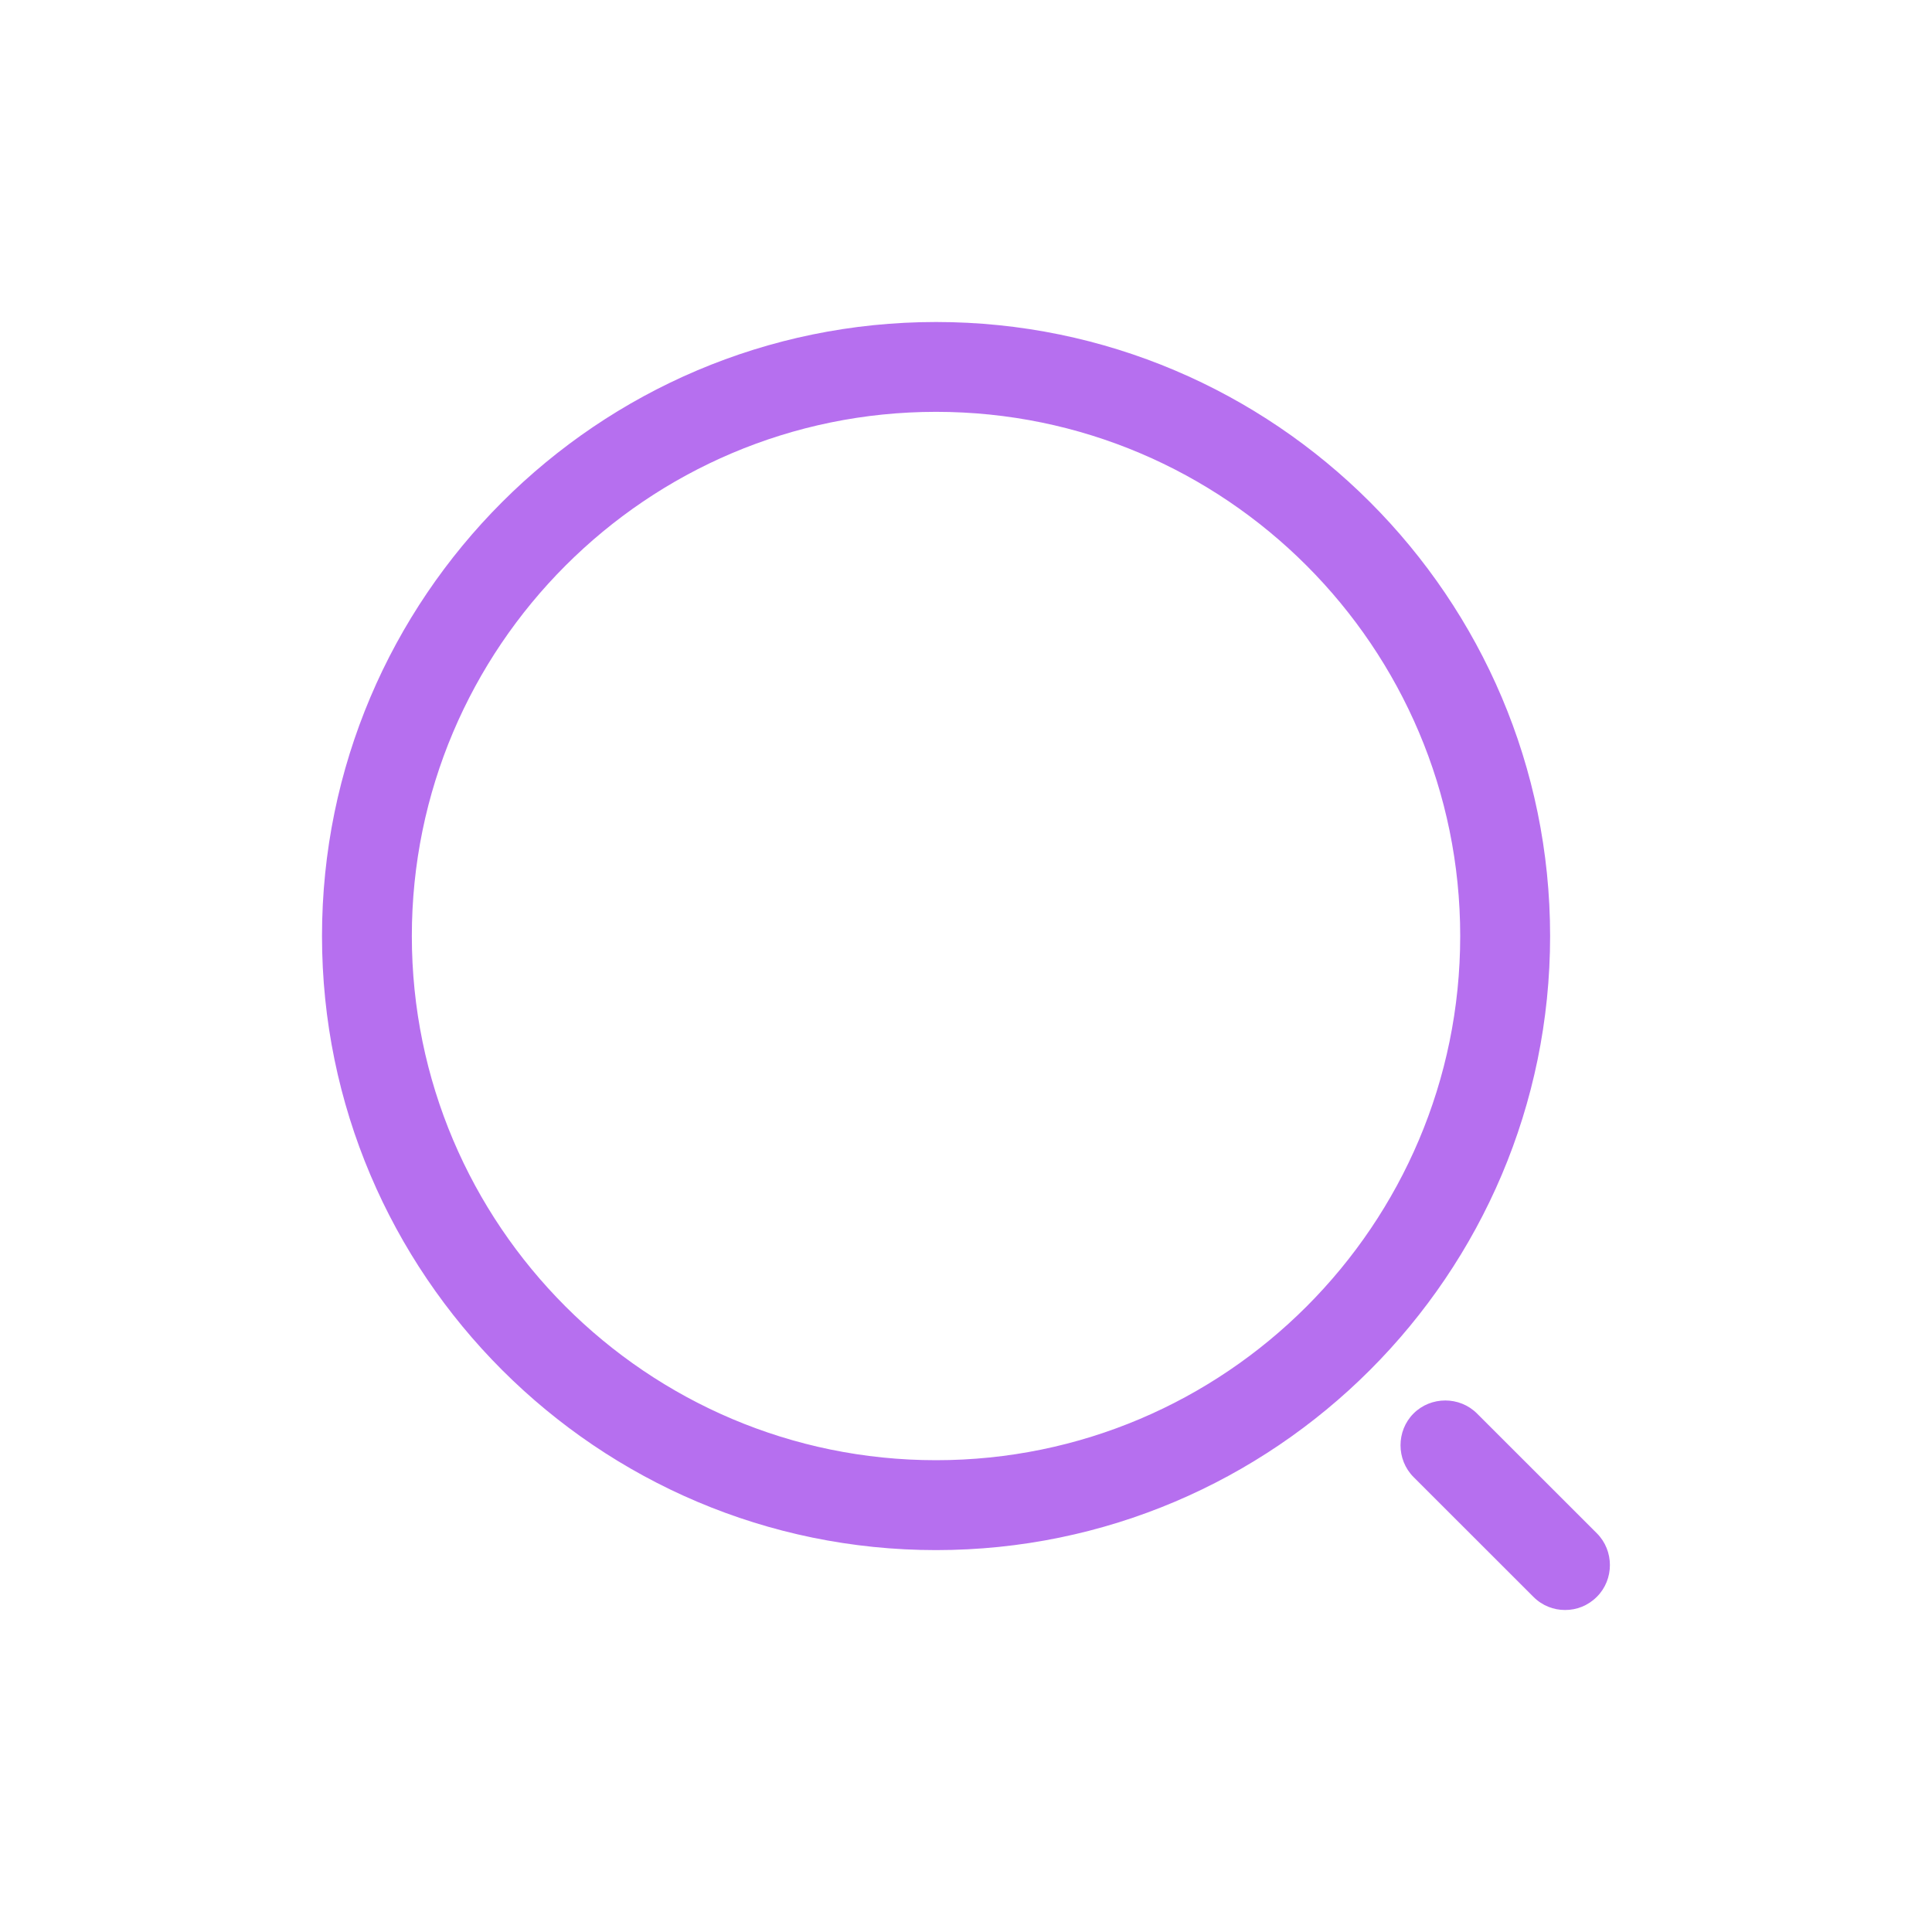
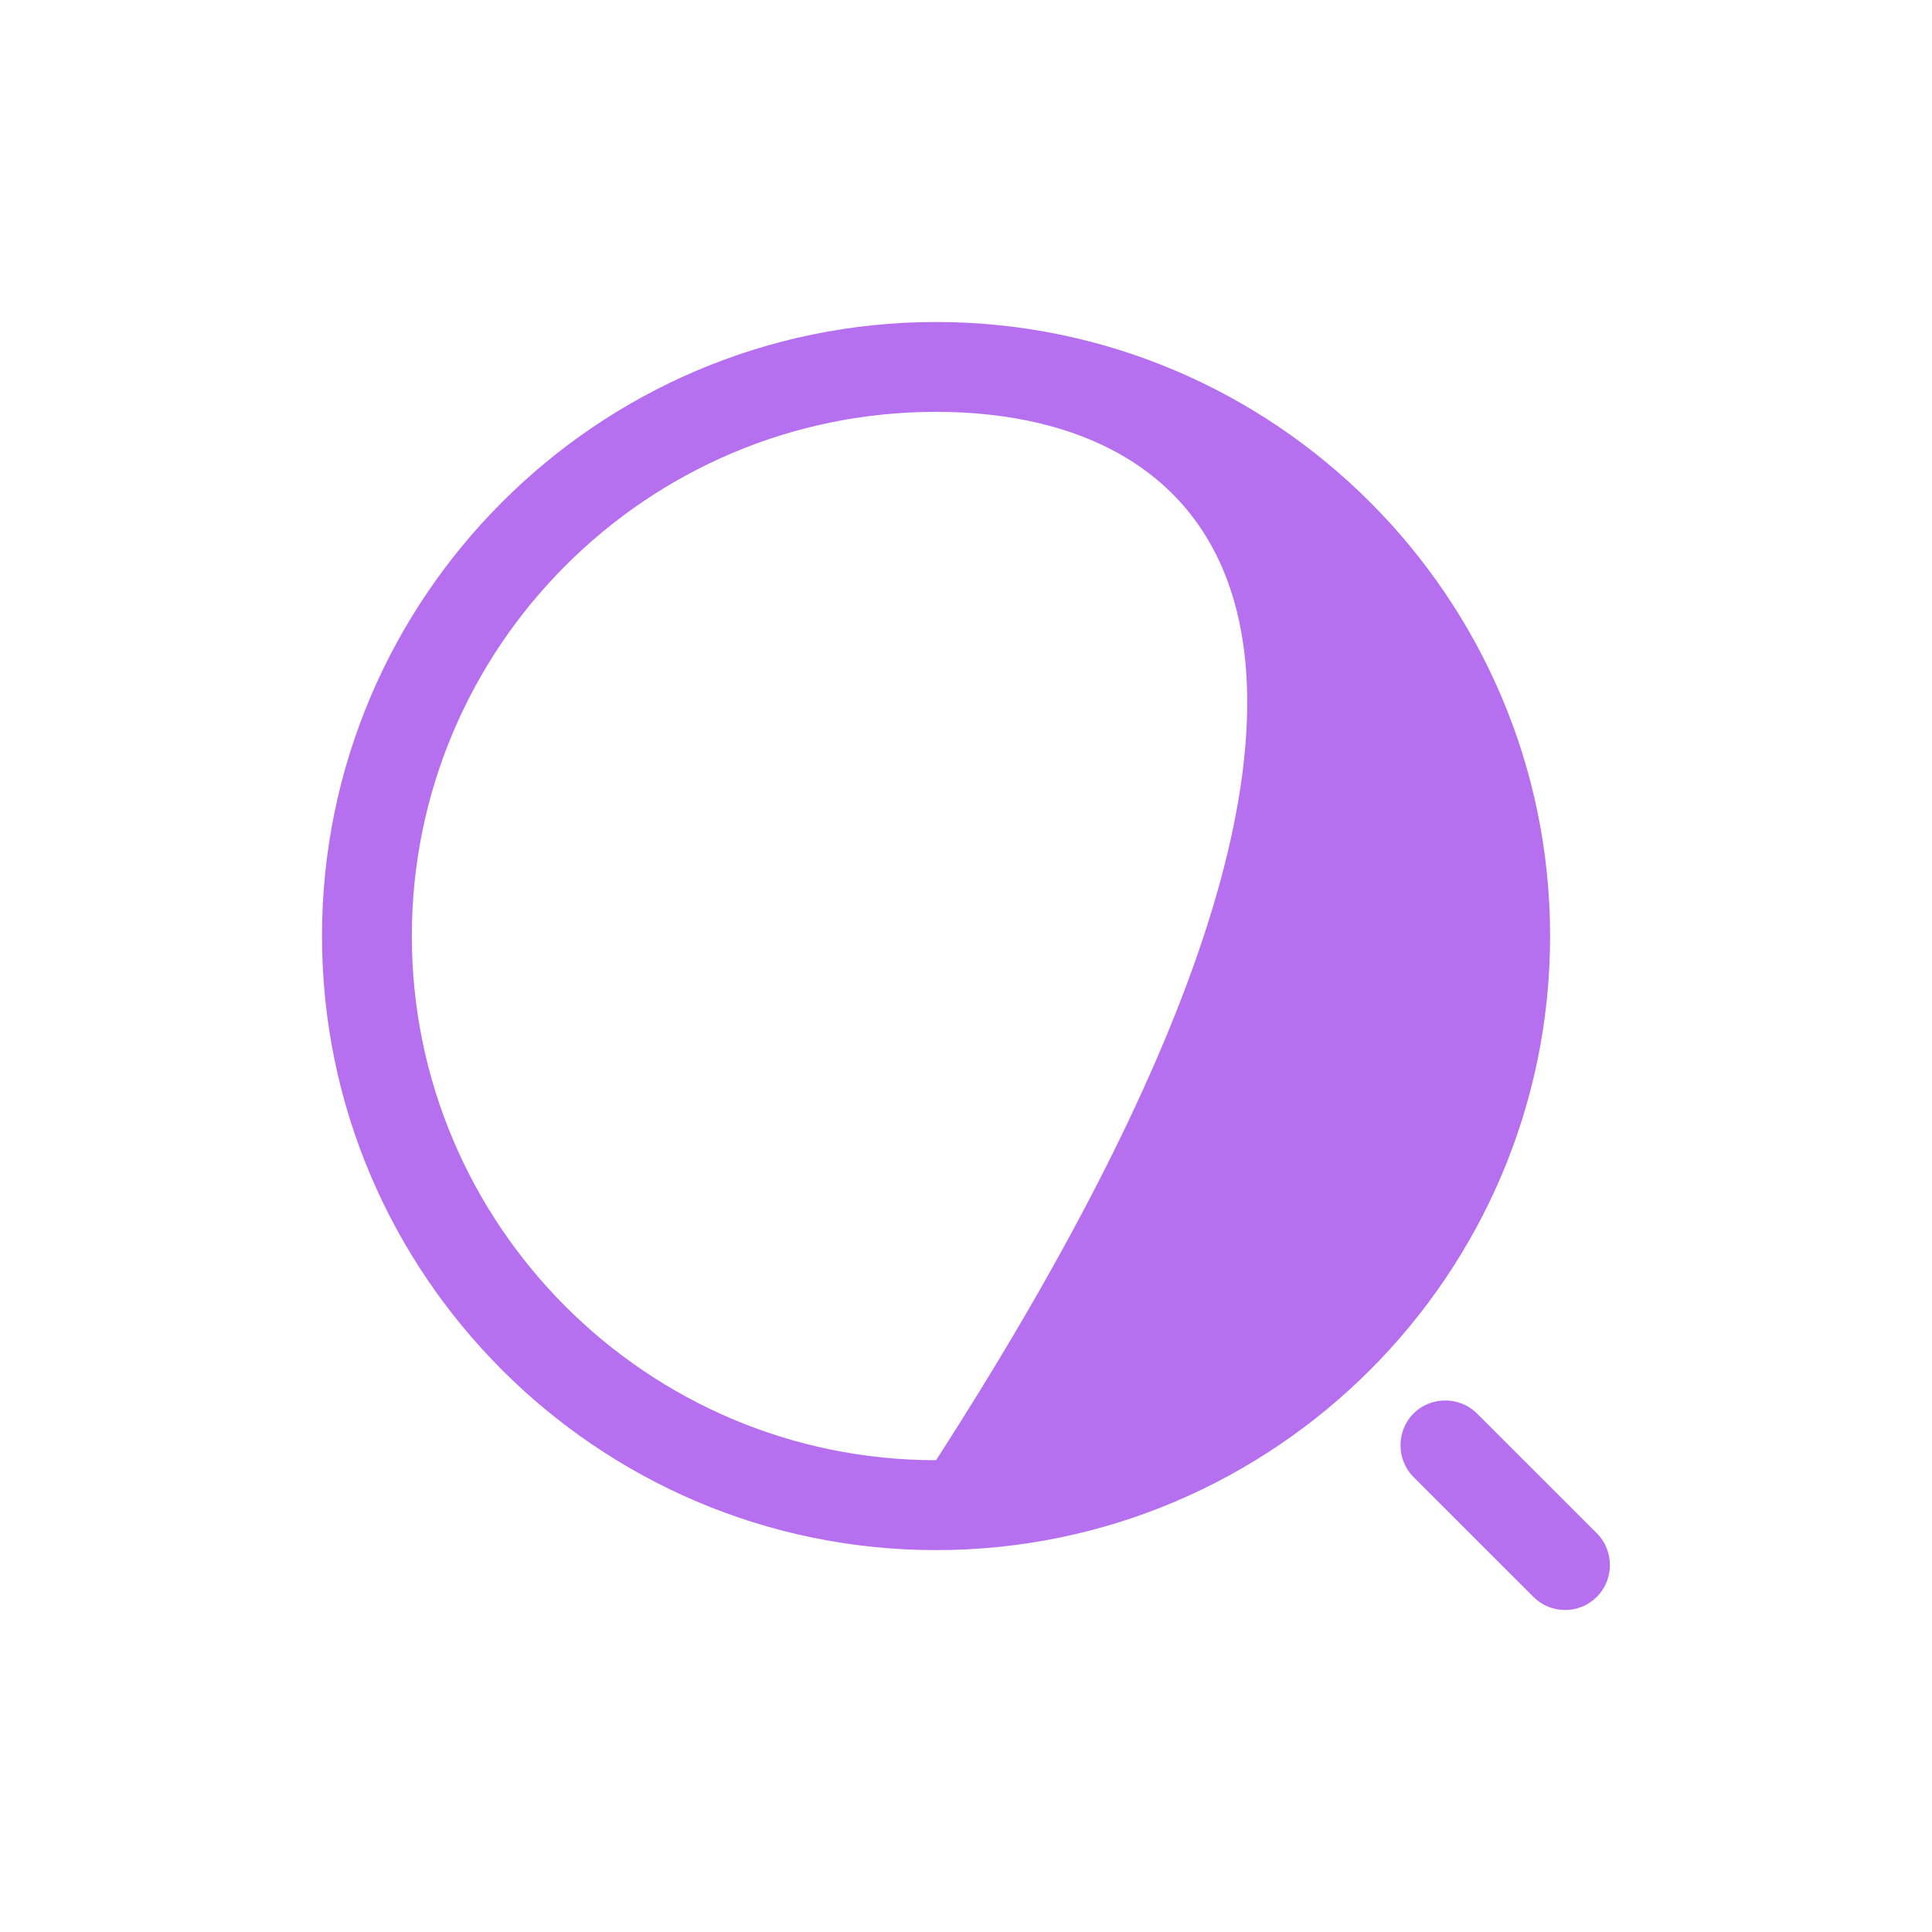
<svg xmlns="http://www.w3.org/2000/svg" width="30px" height="30px" viewBox="0 0 30 30" version="1.1">
  <title>EFB4FF53-180D-4868-91C8-E16D55B2B26B</title>
  <g id="Page-1" stroke="none" stroke-width="1" fill="none" fill-rule="evenodd">
    <g id="pwa-icons" transform="translate(-20, -20)" fill="#B66FEF">
      <g id="ic-home" transform="translate(17, 20)">
        <g id="bt-search" transform="translate(3, 0)">
-           <path d="M22.935,21.949 L24.796,23.809 C25.066,24.079 25.066,24.526 24.796,24.795 C24.656,24.935 24.48,25 24.303,25 C24.126,25 23.949,24.935 23.81,24.795 L21.949,22.935 C21.68,22.665 21.68,22.219 21.949,21.949 C22.219,21.679 22.666,21.679 22.935,21.949 Z M14.535,5 C19.791,5 24.07,9.279 24.07,14.535 C24.07,19.791 19.791,24.07 14.535,24.07 C9.279,24.07 5,19.791 5,14.535 C5,9.279 9.279,5 14.535,5 Z M14.535,6.395 C10.042,6.395 6.395,10.051 6.395,14.535 C6.395,19.019 10.042,22.674 14.535,22.674 C19.028,22.674 22.674,19.019 22.674,14.535 C22.674,10.051 19.028,6.395 14.535,6.395 Z" id="search" />
+           <path d="M22.935,21.949 L24.796,23.809 C25.066,24.079 25.066,24.526 24.796,24.795 C24.656,24.935 24.48,25 24.303,25 C24.126,25 23.949,24.935 23.81,24.795 L21.949,22.935 C21.68,22.665 21.68,22.219 21.949,21.949 C22.219,21.679 22.666,21.679 22.935,21.949 Z M14.535,5 C19.791,5 24.07,9.279 24.07,14.535 C24.07,19.791 19.791,24.07 14.535,24.07 C9.279,24.07 5,19.791 5,14.535 C5,9.279 9.279,5 14.535,5 Z M14.535,6.395 C10.042,6.395 6.395,10.051 6.395,14.535 C6.395,19.019 10.042,22.674 14.535,22.674 C22.674,10.051 19.028,6.395 14.535,6.395 Z" id="search" />
        </g>
      </g>
    </g>
  </g>
</svg>